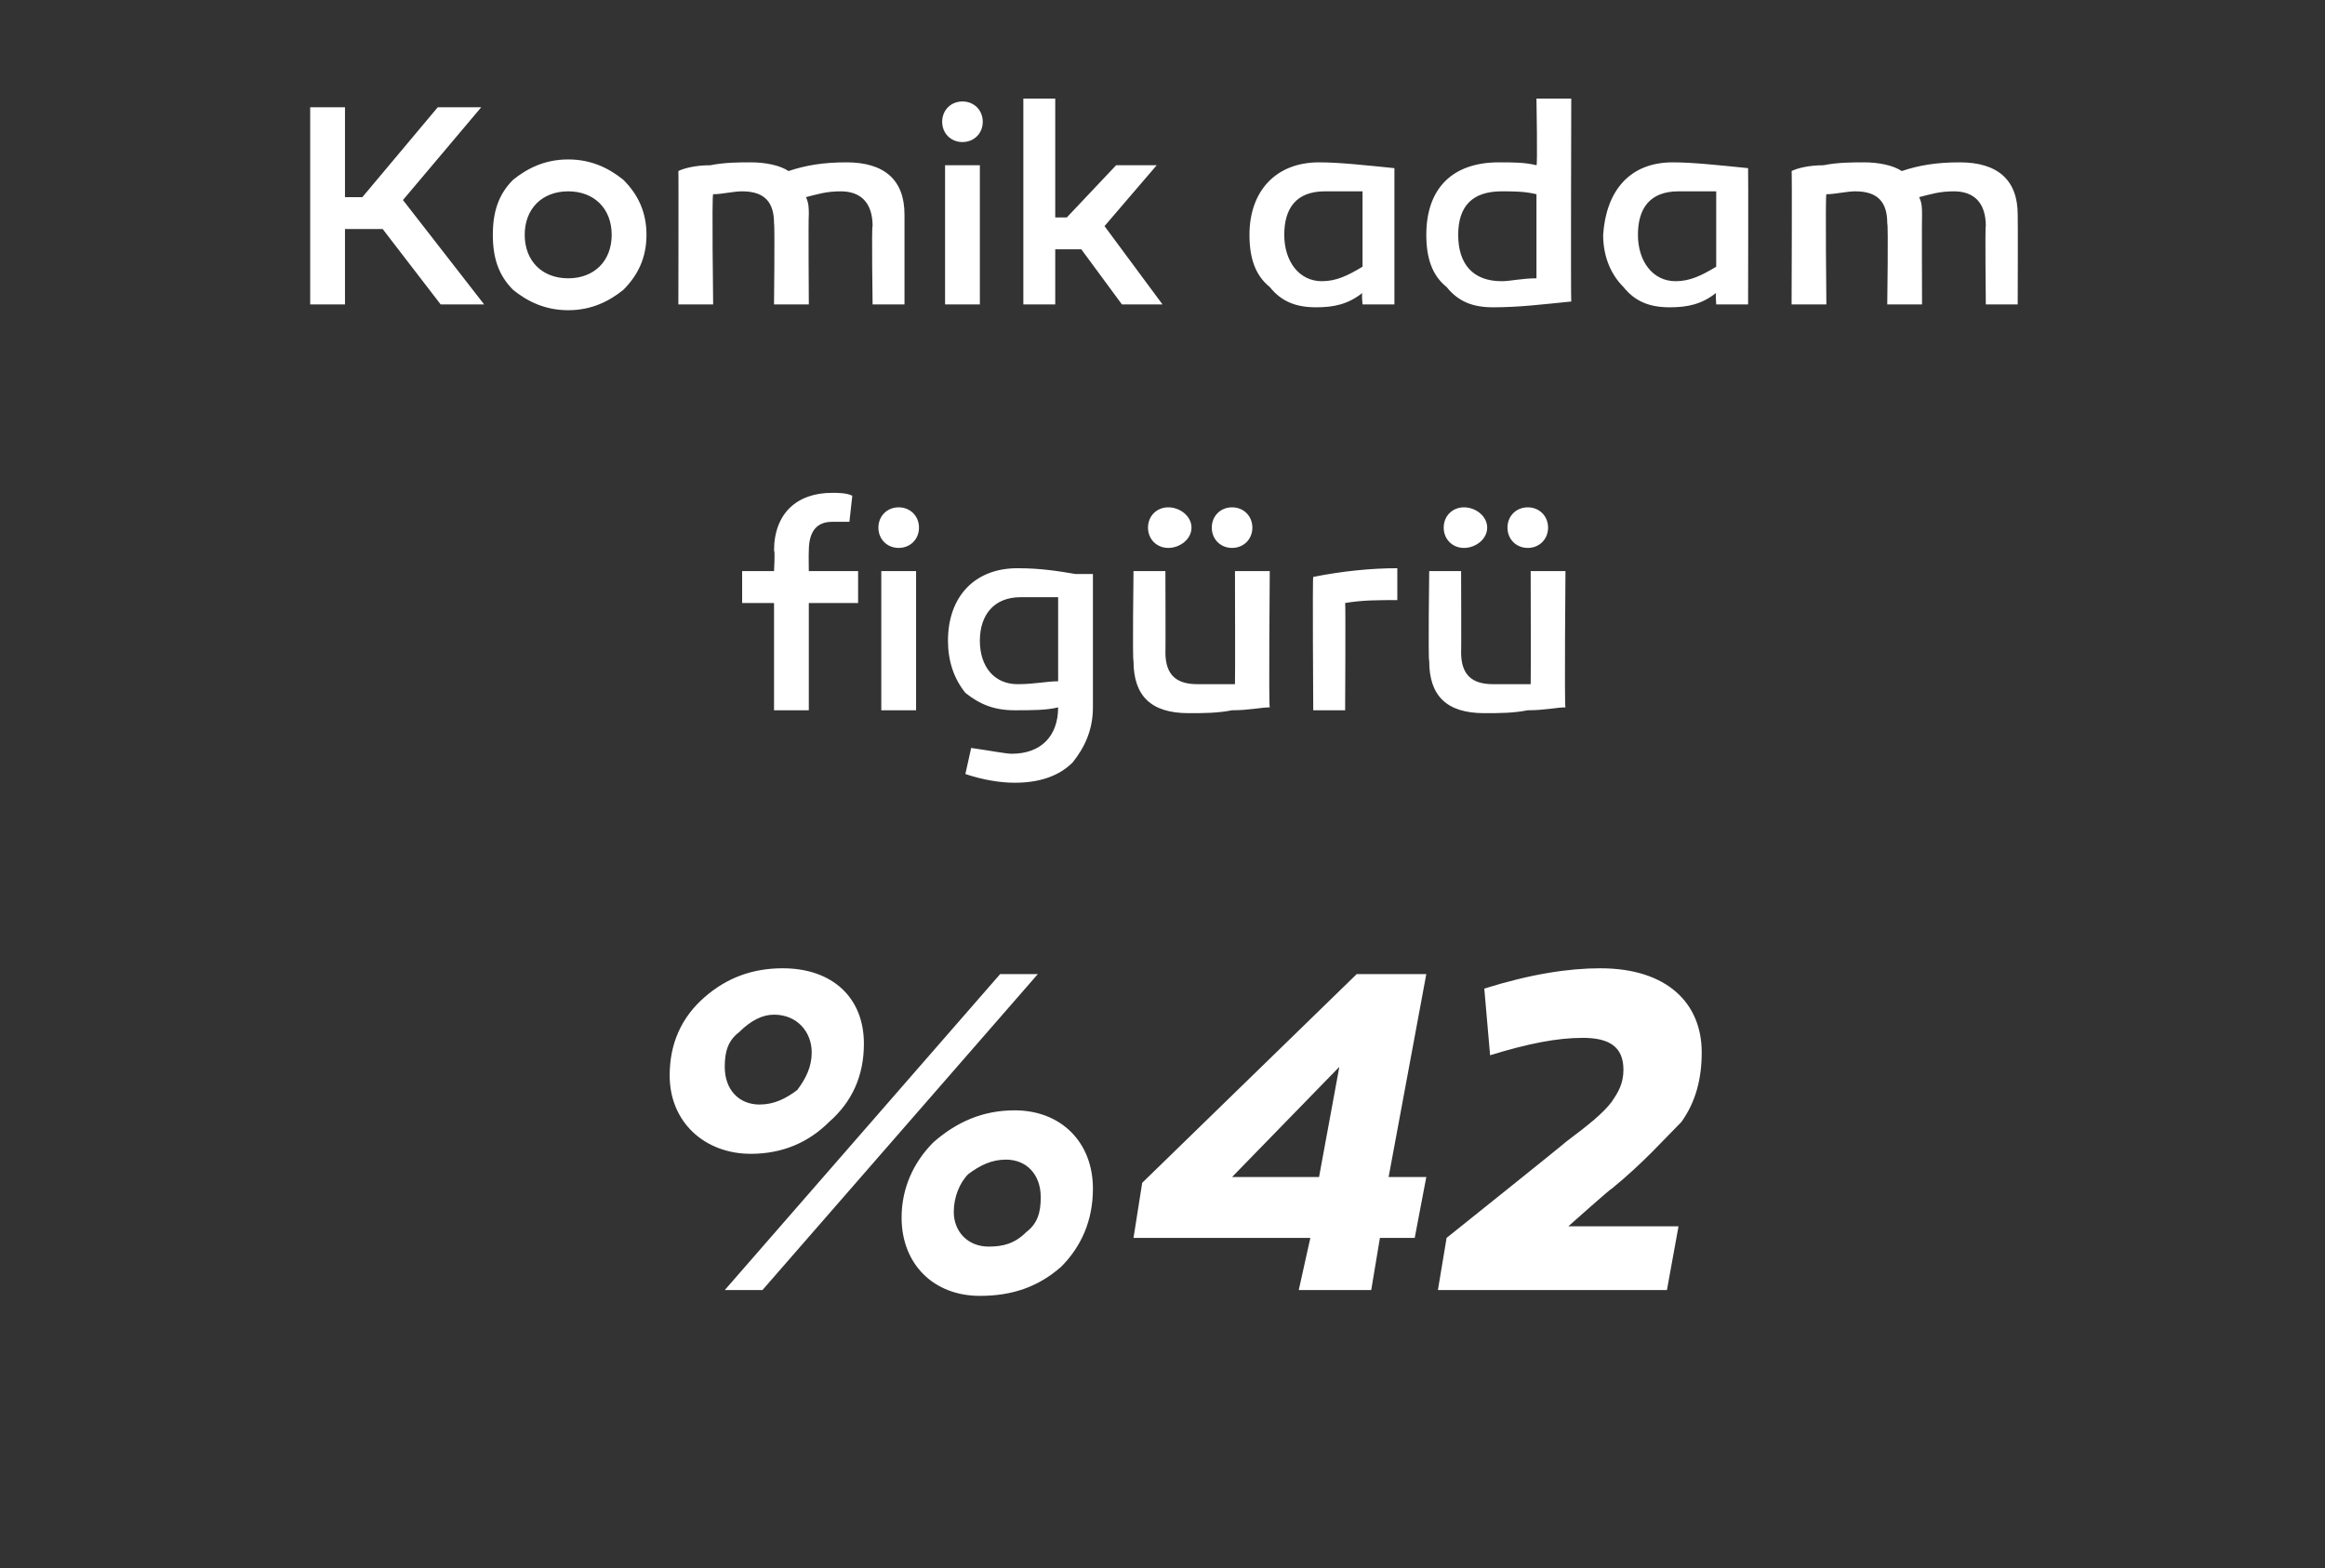
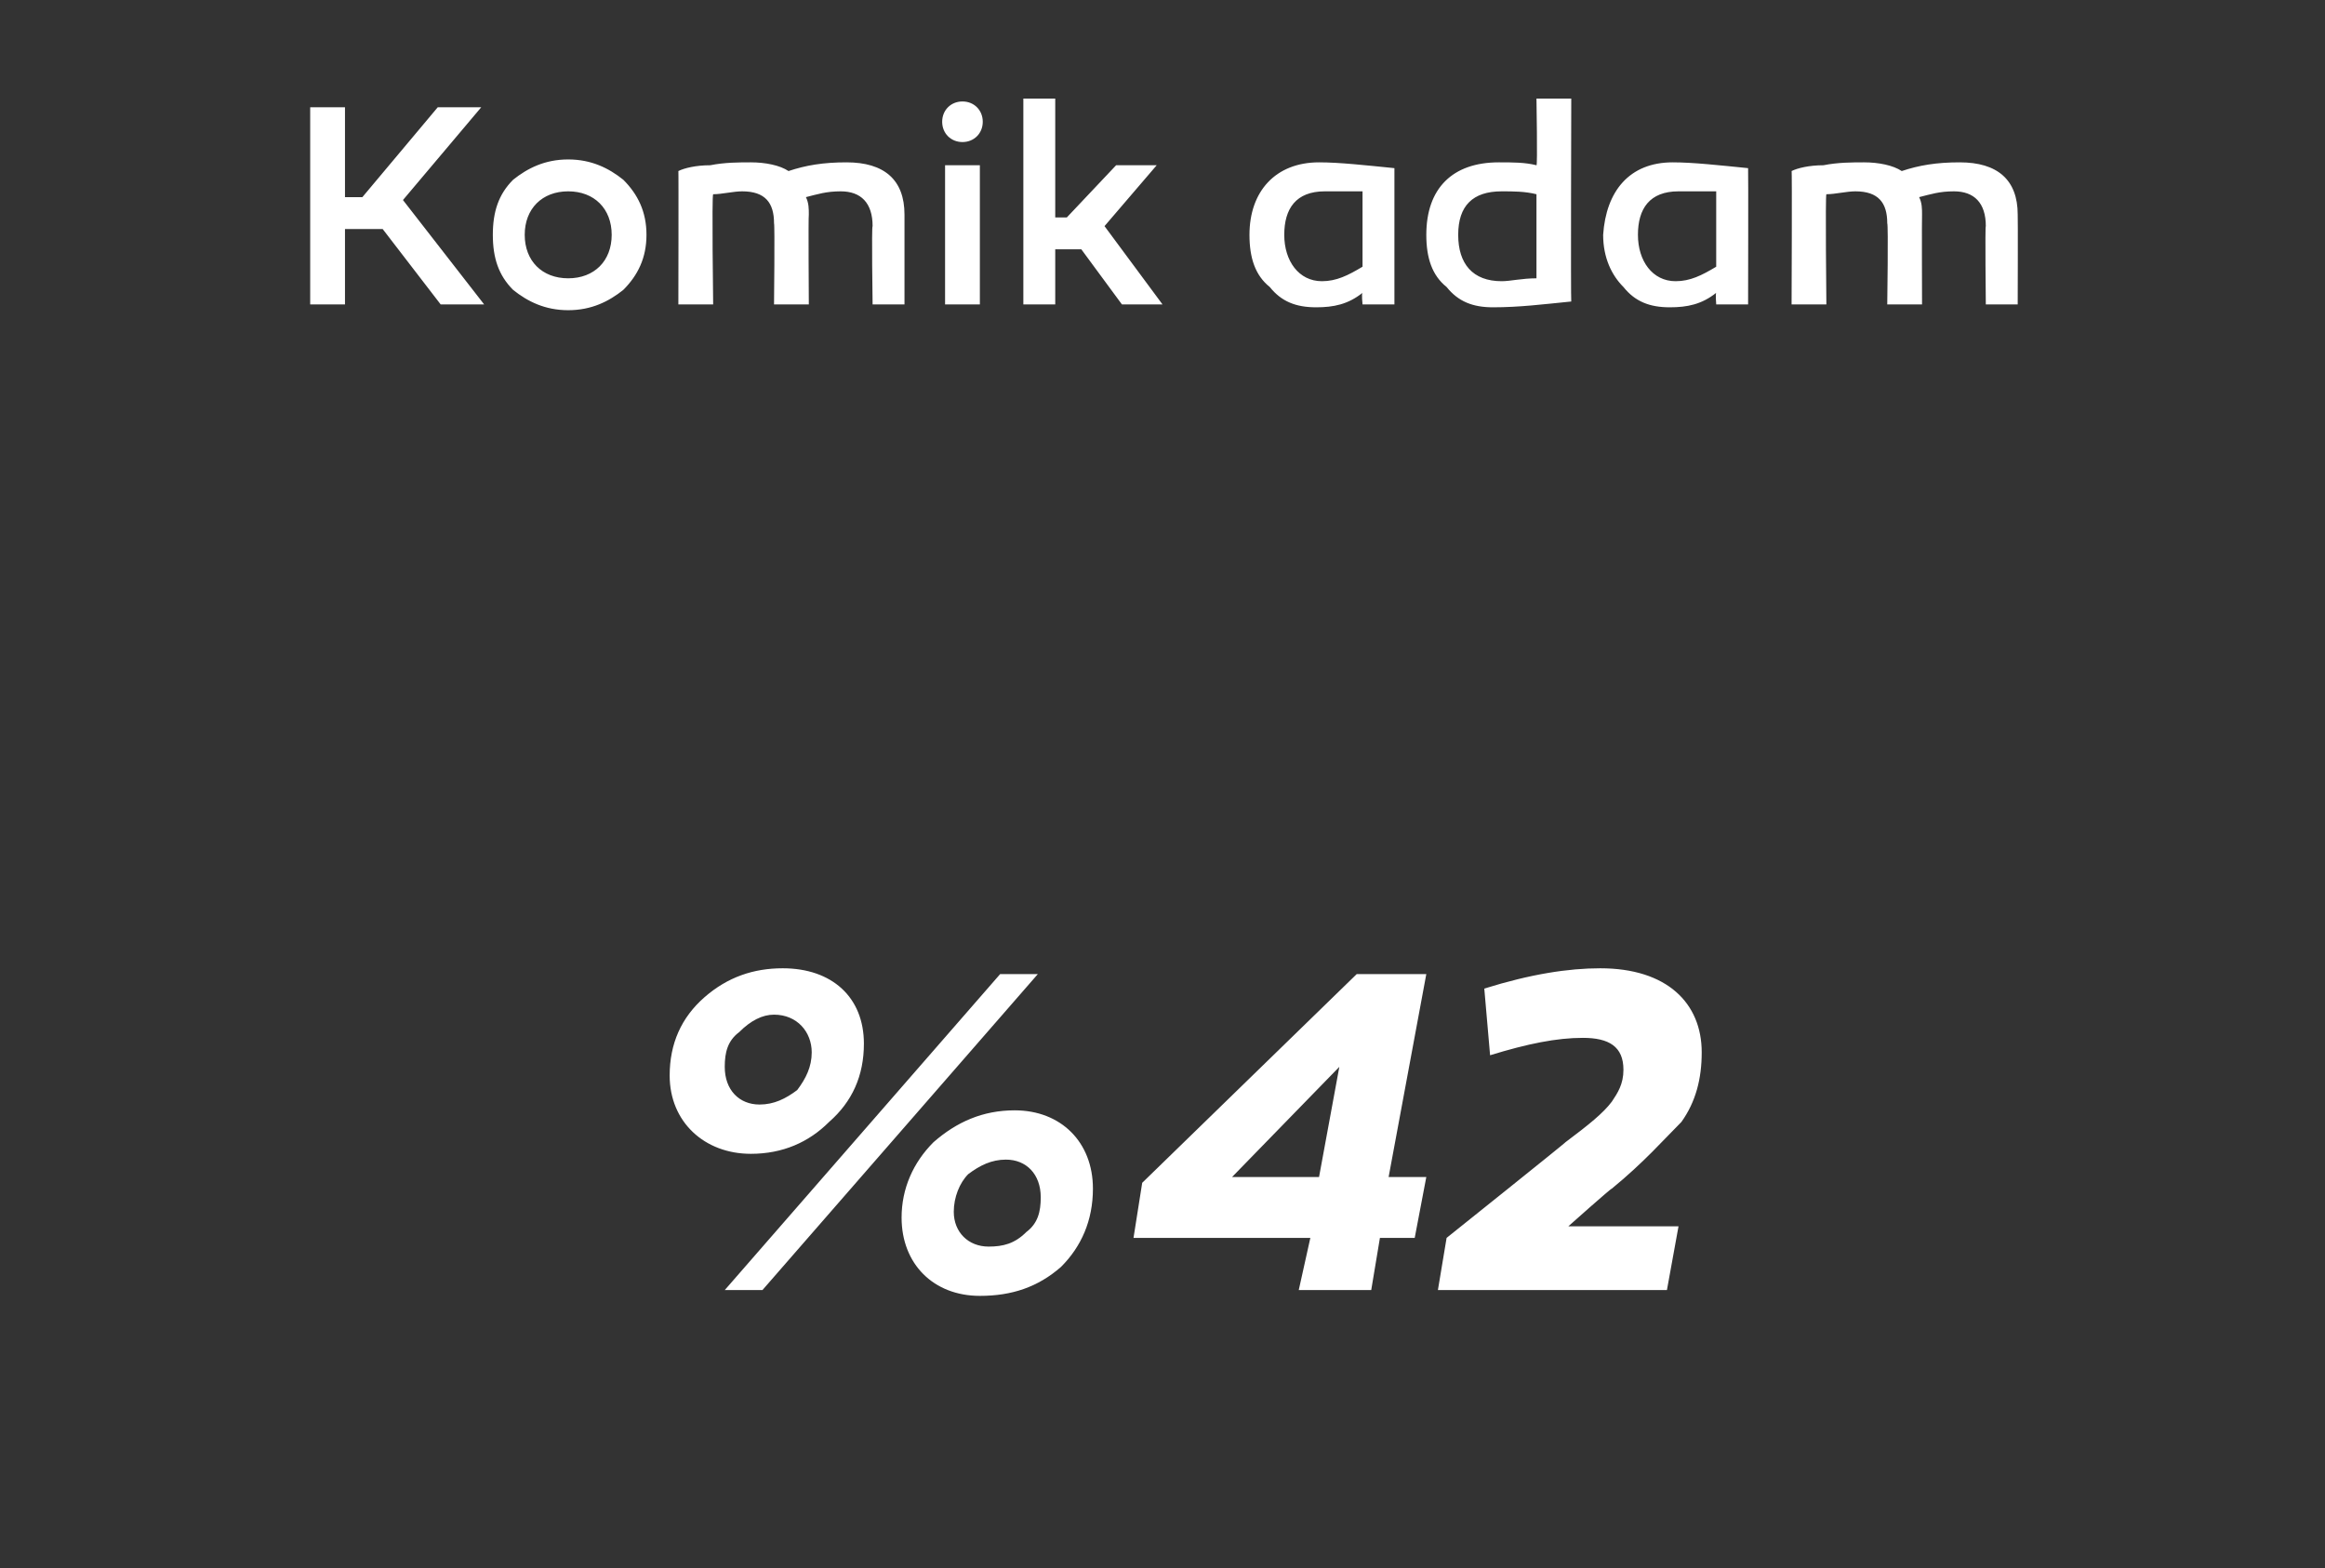
<svg xmlns="http://www.w3.org/2000/svg" version="1.1" width="80.2px" height="54.1px" viewBox="0 -3 80.2 54.1" style="top:-3px">
  <rect x="0" y="-3" width="80.2" height="54.1" fill="#333333" stroke="none" />
  <desc>Komik adam fig r %42</desc>
  <defs />
  <g id="Polygon60785">
    <path d="M 29.8 33 C 29.8 34.1 29.4 35 28.6 35.7 C 27.9 36.4 27 36.8 25.9 36.8 C 24.3 36.8 23.1 35.7 23.1 34.1 C 23.1 33 23.5 32.1 24.3 31.4 C 25.1 30.7 26 30.4 27 30.4 C 28.7 30.4 29.8 31.4 29.8 33 Z M 25 41.5 L 34.5 30.6 L 35.8 30.6 L 26.3 41.5 L 25 41.5 Z M 27.5 34.6 C 27.8 34.2 28 33.8 28 33.3 C 28 32.6 27.5 32 26.7 32 C 26.3 32 25.9 32.2 25.5 32.6 C 25.1 32.9 25 33.3 25 33.8 C 25 34.6 25.5 35.1 26.2 35.1 C 26.7 35.1 27.1 34.9 27.5 34.6 Z M 37.7 38 C 37.7 39.1 37.3 40 36.6 40.7 C 35.8 41.4 34.9 41.7 33.8 41.7 C 32.2 41.7 31.1 40.6 31.1 39 C 31.1 38 31.5 37.1 32.2 36.4 C 33 35.7 33.9 35.3 35 35.3 C 36.6 35.3 37.7 36.4 37.7 38 Z M 35.4 39.5 C 35.8 39.2 35.9 38.8 35.9 38.3 C 35.9 37.5 35.4 37 34.7 37 C 34.2 37 33.8 37.2 33.4 37.5 C 33.1 37.8 32.9 38.3 32.9 38.8 C 32.9 39.5 33.4 40 34.1 40 C 34.6 40 35 39.9 35.4 39.5 Z M 49.2 37.6 L 48.8 39.7 L 47.6 39.7 L 47.3 41.5 L 44.8 41.5 L 45.2 39.7 L 39.1 39.7 L 39.4 37.8 L 46.8 30.6 L 49.2 30.6 L 47.9 37.6 L 49.2 37.6 Z M 45.5 37.6 L 46.2 33.8 L 42.5 37.6 L 45.5 37.6 Z M 49.6 41.5 L 49.9 39.7 C 49.9 39.7 54.04 36.39 54 36.4 C 54.8 35.8 55.3 35.4 55.6 35 C 55.8 34.7 56 34.4 56 33.9 C 56 33.1 55.5 32.8 54.6 32.8 C 53.7 32.8 52.7 33 51.4 33.4 C 51.4 33.4 51.2 31.1 51.2 31.1 C 52.8 30.6 54.1 30.4 55.2 30.4 C 57.5 30.4 58.7 31.6 58.7 33.3 C 58.7 34.2 58.5 35 58 35.7 C 57.4 36.3 56.7 37.1 55.6 38 C 55.58 37.98 54.1 39.3 54.1 39.3 L 57.9 39.3 L 57.5 41.5 L 49.6 41.5 Z " stroke="none" fill="#fff" />
  </g>
  <g id="Polygon60784">
-     <path d="M 27.9 17.8 L 27.9 21.5 L 26.7 21.5 L 26.7 17.8 L 25.6 17.8 L 25.6 16.7 L 26.7 16.7 C 26.7 16.7 26.74 15.97 26.7 16 C 26.7 14.7 27.5 14 28.7 14 C 28.9 14 29.2 14 29.4 14.1 C 29.4 14.1 29.3 15 29.3 15 C 29 15 28.8 15 28.7 15 C 28.2 15 27.9 15.3 27.9 16 C 27.89 16.01 27.9 16.7 27.9 16.7 L 29.6 16.7 L 29.6 17.8 L 27.9 17.8 Z M 31 14.5 C 31.4 14.5 31.7 14.8 31.7 15.2 C 31.7 15.6 31.4 15.9 31 15.9 C 30.6 15.9 30.3 15.6 30.3 15.2 C 30.3 14.8 30.6 14.5 31 14.5 Z M 31.6 21.5 L 30.4 21.5 L 30.4 16.7 L 31.6 16.7 L 31.6 21.5 Z M 37.1 16.8 C 37.5 16.8 37.6 16.8 37.7 16.8 C 37.7 16.8 37.7 21.4 37.7 21.4 C 37.7 22.2 37.4 22.8 37 23.3 C 36.5 23.8 35.8 24 35 24 C 34.5 24 33.9 23.9 33.3 23.7 C 33.3 23.7 33.5 22.8 33.5 22.8 C 34.2 22.9 34.7 23 34.9 23 C 35.9 23 36.5 22.4 36.5 21.4 C 36.1 21.5 35.6 21.5 35 21.5 C 34.3 21.5 33.8 21.3 33.3 20.9 C 32.9 20.4 32.7 19.8 32.7 19.1 C 32.7 17.6 33.6 16.6 35.1 16.6 C 35.9 16.6 36.5 16.7 37.1 16.8 Z M 33.8 19.1 C 33.8 20 34.3 20.6 35.1 20.6 C 35.7 20.6 36.1 20.5 36.5 20.5 C 36.5 20.5 36.5 17.6 36.5 17.6 C 36.1 17.6 35.7 17.6 35.2 17.6 C 34.3 17.6 33.8 18.2 33.8 19.1 Z M 41.1 15.2 C 41.1 15.6 40.7 15.9 40.3 15.9 C 39.9 15.9 39.6 15.6 39.6 15.2 C 39.6 14.8 39.9 14.5 40.3 14.5 C 40.7 14.5 41.1 14.8 41.1 15.2 Z M 43.2 15.2 C 43.2 15.6 42.9 15.9 42.5 15.9 C 42.1 15.9 41.8 15.6 41.8 15.2 C 41.8 14.8 42.1 14.5 42.5 14.5 C 42.9 14.5 43.2 14.8 43.2 15.2 Z M 43.8 21.4 C 43.5 21.4 43.1 21.5 42.5 21.5 C 42 21.6 41.5 21.6 41 21.6 C 39.7 21.6 39.1 21 39.1 19.8 C 39.06 19.79 39.1 16.7 39.1 16.7 L 40.2 16.7 C 40.2 16.7 40.21 19.52 40.2 19.5 C 40.2 20.3 40.6 20.6 41.3 20.6 C 41.7 20.6 42.2 20.6 42.6 20.6 C 42.61 20.55 42.6 16.7 42.6 16.7 L 43.8 16.7 C 43.8 16.7 43.76 21.38 43.8 21.4 Z M 48.2 17.7 C 47.5 17.7 47 17.7 46.4 17.8 C 46.42 17.8 46.4 21.5 46.4 21.5 L 45.3 21.5 C 45.3 21.5 45.27 16.89 45.3 16.9 C 46.3 16.7 47.3 16.6 48.2 16.6 C 48.2 16.6 48.2 17.7 48.2 17.7 Z M 51.3 15.2 C 51.3 15.6 50.9 15.9 50.5 15.9 C 50.1 15.9 49.8 15.6 49.8 15.2 C 49.8 14.8 50.1 14.5 50.5 14.5 C 50.9 14.5 51.3 14.8 51.3 15.2 Z M 53.4 15.2 C 53.4 15.6 53.1 15.9 52.7 15.9 C 52.3 15.9 52 15.6 52 15.2 C 52 14.8 52.3 14.5 52.7 14.5 C 53.1 14.5 53.4 14.8 53.4 15.2 Z M 54 21.4 C 53.7 21.4 53.3 21.5 52.7 21.5 C 52.2 21.6 51.7 21.6 51.2 21.6 C 49.9 21.6 49.3 21 49.3 19.8 C 49.26 19.79 49.3 16.7 49.3 16.7 L 50.4 16.7 C 50.4 16.7 50.41 19.52 50.4 19.5 C 50.4 20.3 50.8 20.6 51.5 20.6 C 51.9 20.6 52.4 20.6 52.8 20.6 C 52.81 20.55 52.8 16.7 52.8 16.7 L 54 16.7 C 54 16.7 53.96 21.38 54 21.4 Z " stroke="none" fill="#fff" />
-   </g>
+     </g>
  <g id="Polygon60783">
    <path d="M 11.9 7.5 L 10.7 7.5 L 10.7 0.7 L 11.9 0.7 L 11.9 3.8 L 12.5 3.8 L 15.1 0.7 L 16.6 0.7 L 13.9 3.9 L 16.7 7.5 L 15.2 7.5 L 13.2 4.9 L 11.9 4.9 L 11.9 7.5 Z M 21.5 3.2 C 22 3.7 22.3 4.3 22.3 5.1 C 22.3 5.9 22 6.5 21.5 7 C 21 7.4 20.4 7.7 19.6 7.7 C 18.8 7.7 18.2 7.4 17.7 7 C 17.2 6.5 17 5.9 17 5.1 C 17 4.3 17.2 3.7 17.7 3.2 C 18.2 2.8 18.8 2.5 19.6 2.5 C 20.4 2.5 21 2.8 21.5 3.2 Z M 21.1 5.1 C 21.1 4.2 20.5 3.6 19.6 3.6 C 18.7 3.6 18.1 4.2 18.1 5.1 C 18.1 6 18.7 6.6 19.6 6.6 C 20.5 6.6 21.1 6 21.1 5.1 Z M 31.2 4.4 C 31.2 4.44 31.2 7.5 31.2 7.5 L 30.1 7.5 C 30.1 7.5 30.06 4.77 30.1 4.8 C 30.1 4 29.7 3.6 29 3.6 C 28.5 3.6 28.2 3.7 27.8 3.8 C 27.9 4 27.9 4.2 27.9 4.4 C 27.88 4.43 27.9 7.5 27.9 7.5 L 26.7 7.5 C 26.7 7.5 26.73 4.75 26.7 4.7 C 26.7 4 26.4 3.6 25.6 3.6 C 25.3 3.6 24.9 3.7 24.6 3.7 C 24.55 3.72 24.6 7.5 24.6 7.5 L 23.4 7.5 C 23.4 7.5 23.41 2.85 23.4 2.9 C 23.6 2.8 24 2.7 24.5 2.7 C 25 2.6 25.5 2.6 25.9 2.6 C 26.4 2.6 26.9 2.7 27.2 2.9 C 27.8 2.7 28.4 2.6 29.2 2.6 C 30.5 2.6 31.2 3.2 31.2 4.4 Z M 33.2 0.5 C 33.6 0.5 33.9 0.8 33.9 1.2 C 33.9 1.6 33.6 1.9 33.2 1.9 C 32.8 1.9 32.5 1.6 32.5 1.2 C 32.5 0.8 32.8 0.5 33.2 0.5 Z M 33.8 7.5 L 32.6 7.5 L 32.6 2.7 L 33.8 2.7 L 33.8 7.5 Z M 36.8 4.5 L 38.5 2.7 L 39.9 2.7 L 38.1 4.8 L 40.1 7.5 L 38.7 7.5 L 37.3 5.6 L 36.4 5.6 L 36.4 7.5 L 35.3 7.5 L 35.3 0.4 L 36.4 0.4 L 36.4 4.5 L 36.8 4.5 Z M 48.1 2.8 C 48.1 2.83 48.1 7.5 48.1 7.5 L 47 7.5 C 47 7.5 46.96 7.12 47 7.1 C 46.5 7.5 46 7.6 45.4 7.6 C 44.7 7.6 44.2 7.4 43.8 6.9 C 43.3 6.5 43.1 5.9 43.1 5.1 C 43.1 3.6 44 2.6 45.5 2.6 C 46.2 2.6 47.1 2.7 48.1 2.8 Z M 44.3 5.1 C 44.3 6 44.8 6.7 45.6 6.7 C 46.1 6.7 46.5 6.5 47 6.2 C 47 6.2 47 3.6 47 3.6 C 46.5 3.6 46.1 3.6 45.7 3.6 C 44.7 3.6 44.3 4.2 44.3 5.1 Z M 54.2 7.4 C 53.2 7.5 52.4 7.6 51.5 7.6 C 50.8 7.6 50.3 7.4 49.9 6.9 C 49.4 6.5 49.2 5.9 49.2 5.1 C 49.2 3.5 50.1 2.6 51.7 2.6 C 52.2 2.6 52.6 2.6 53 2.7 C 53.04 2.74 53 0.4 53 0.4 L 54.2 0.4 C 54.2 0.4 54.18 7.41 54.2 7.4 Z M 50.3 5.1 C 50.3 6.1 50.8 6.7 51.8 6.7 C 52.1 6.7 52.5 6.6 53 6.6 C 53 6.6 53 3.7 53 3.7 C 52.6 3.6 52.2 3.6 51.8 3.6 C 50.8 3.6 50.3 4.1 50.3 5.1 Z M 60.3 2.8 C 60.31 2.83 60.3 7.5 60.3 7.5 L 59.2 7.5 C 59.2 7.5 59.17 7.12 59.2 7.1 C 58.7 7.5 58.2 7.6 57.6 7.6 C 56.9 7.6 56.4 7.4 56 6.9 C 55.6 6.5 55.3 5.9 55.3 5.1 C 55.4 3.6 56.2 2.6 57.7 2.6 C 58.4 2.6 59.3 2.7 60.3 2.8 Z M 56.5 5.1 C 56.5 6 57 6.7 57.8 6.7 C 58.3 6.7 58.7 6.5 59.2 6.2 C 59.2 6.2 59.2 3.6 59.2 3.6 C 58.8 3.6 58.3 3.6 57.9 3.6 C 56.9 3.6 56.5 4.2 56.5 5.1 Z M 69.6 4.4 C 69.61 4.44 69.6 7.5 69.6 7.5 L 68.5 7.5 C 68.5 7.5 68.47 4.77 68.5 4.8 C 68.5 4 68.1 3.6 67.4 3.6 C 66.9 3.6 66.6 3.7 66.2 3.8 C 66.3 4 66.3 4.2 66.3 4.4 C 66.29 4.43 66.3 7.5 66.3 7.5 L 65.1 7.5 C 65.1 7.5 65.14 4.75 65.1 4.7 C 65.1 4 64.8 3.6 64 3.6 C 63.7 3.6 63.3 3.7 63 3.7 C 62.96 3.72 63 7.5 63 7.5 L 61.8 7.5 C 61.8 7.5 61.82 2.85 61.8 2.9 C 62 2.8 62.4 2.7 62.9 2.7 C 63.4 2.6 63.9 2.6 64.3 2.6 C 64.8 2.6 65.3 2.7 65.6 2.9 C 66.2 2.7 66.8 2.6 67.6 2.6 C 68.9 2.6 69.6 3.2 69.6 4.4 Z " stroke="none" fill="#fff" />
  </g>
</svg>